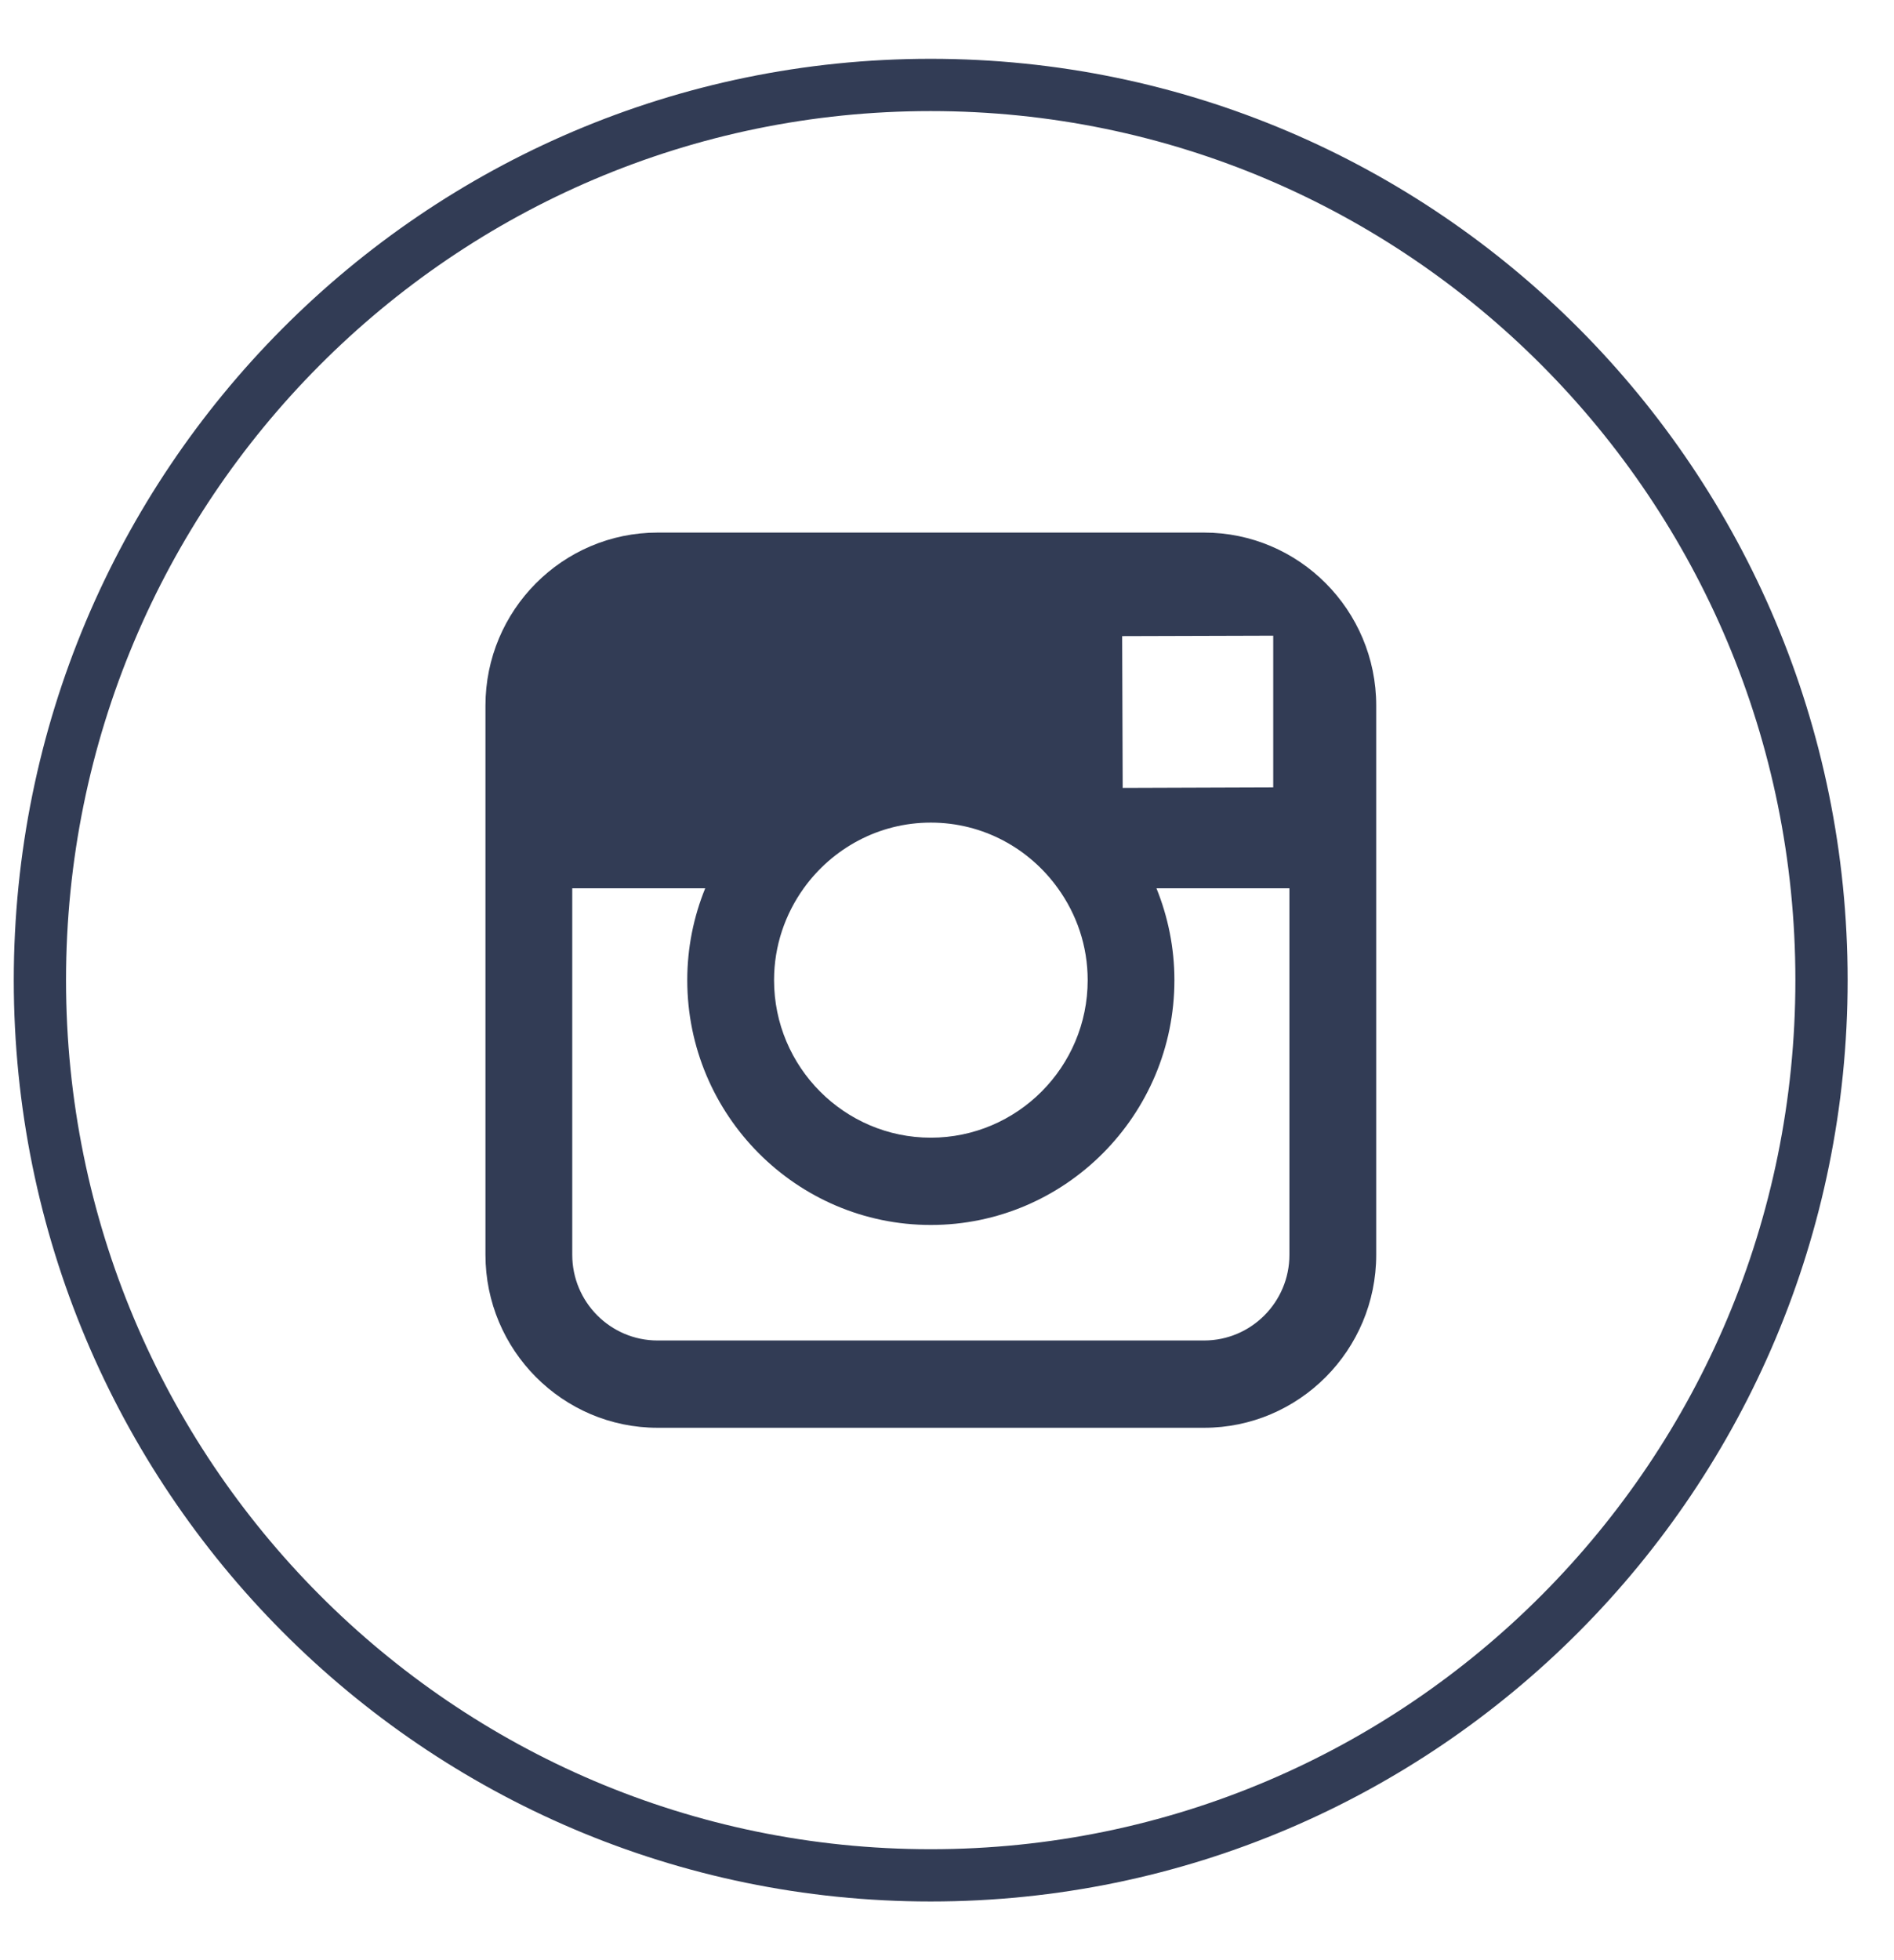
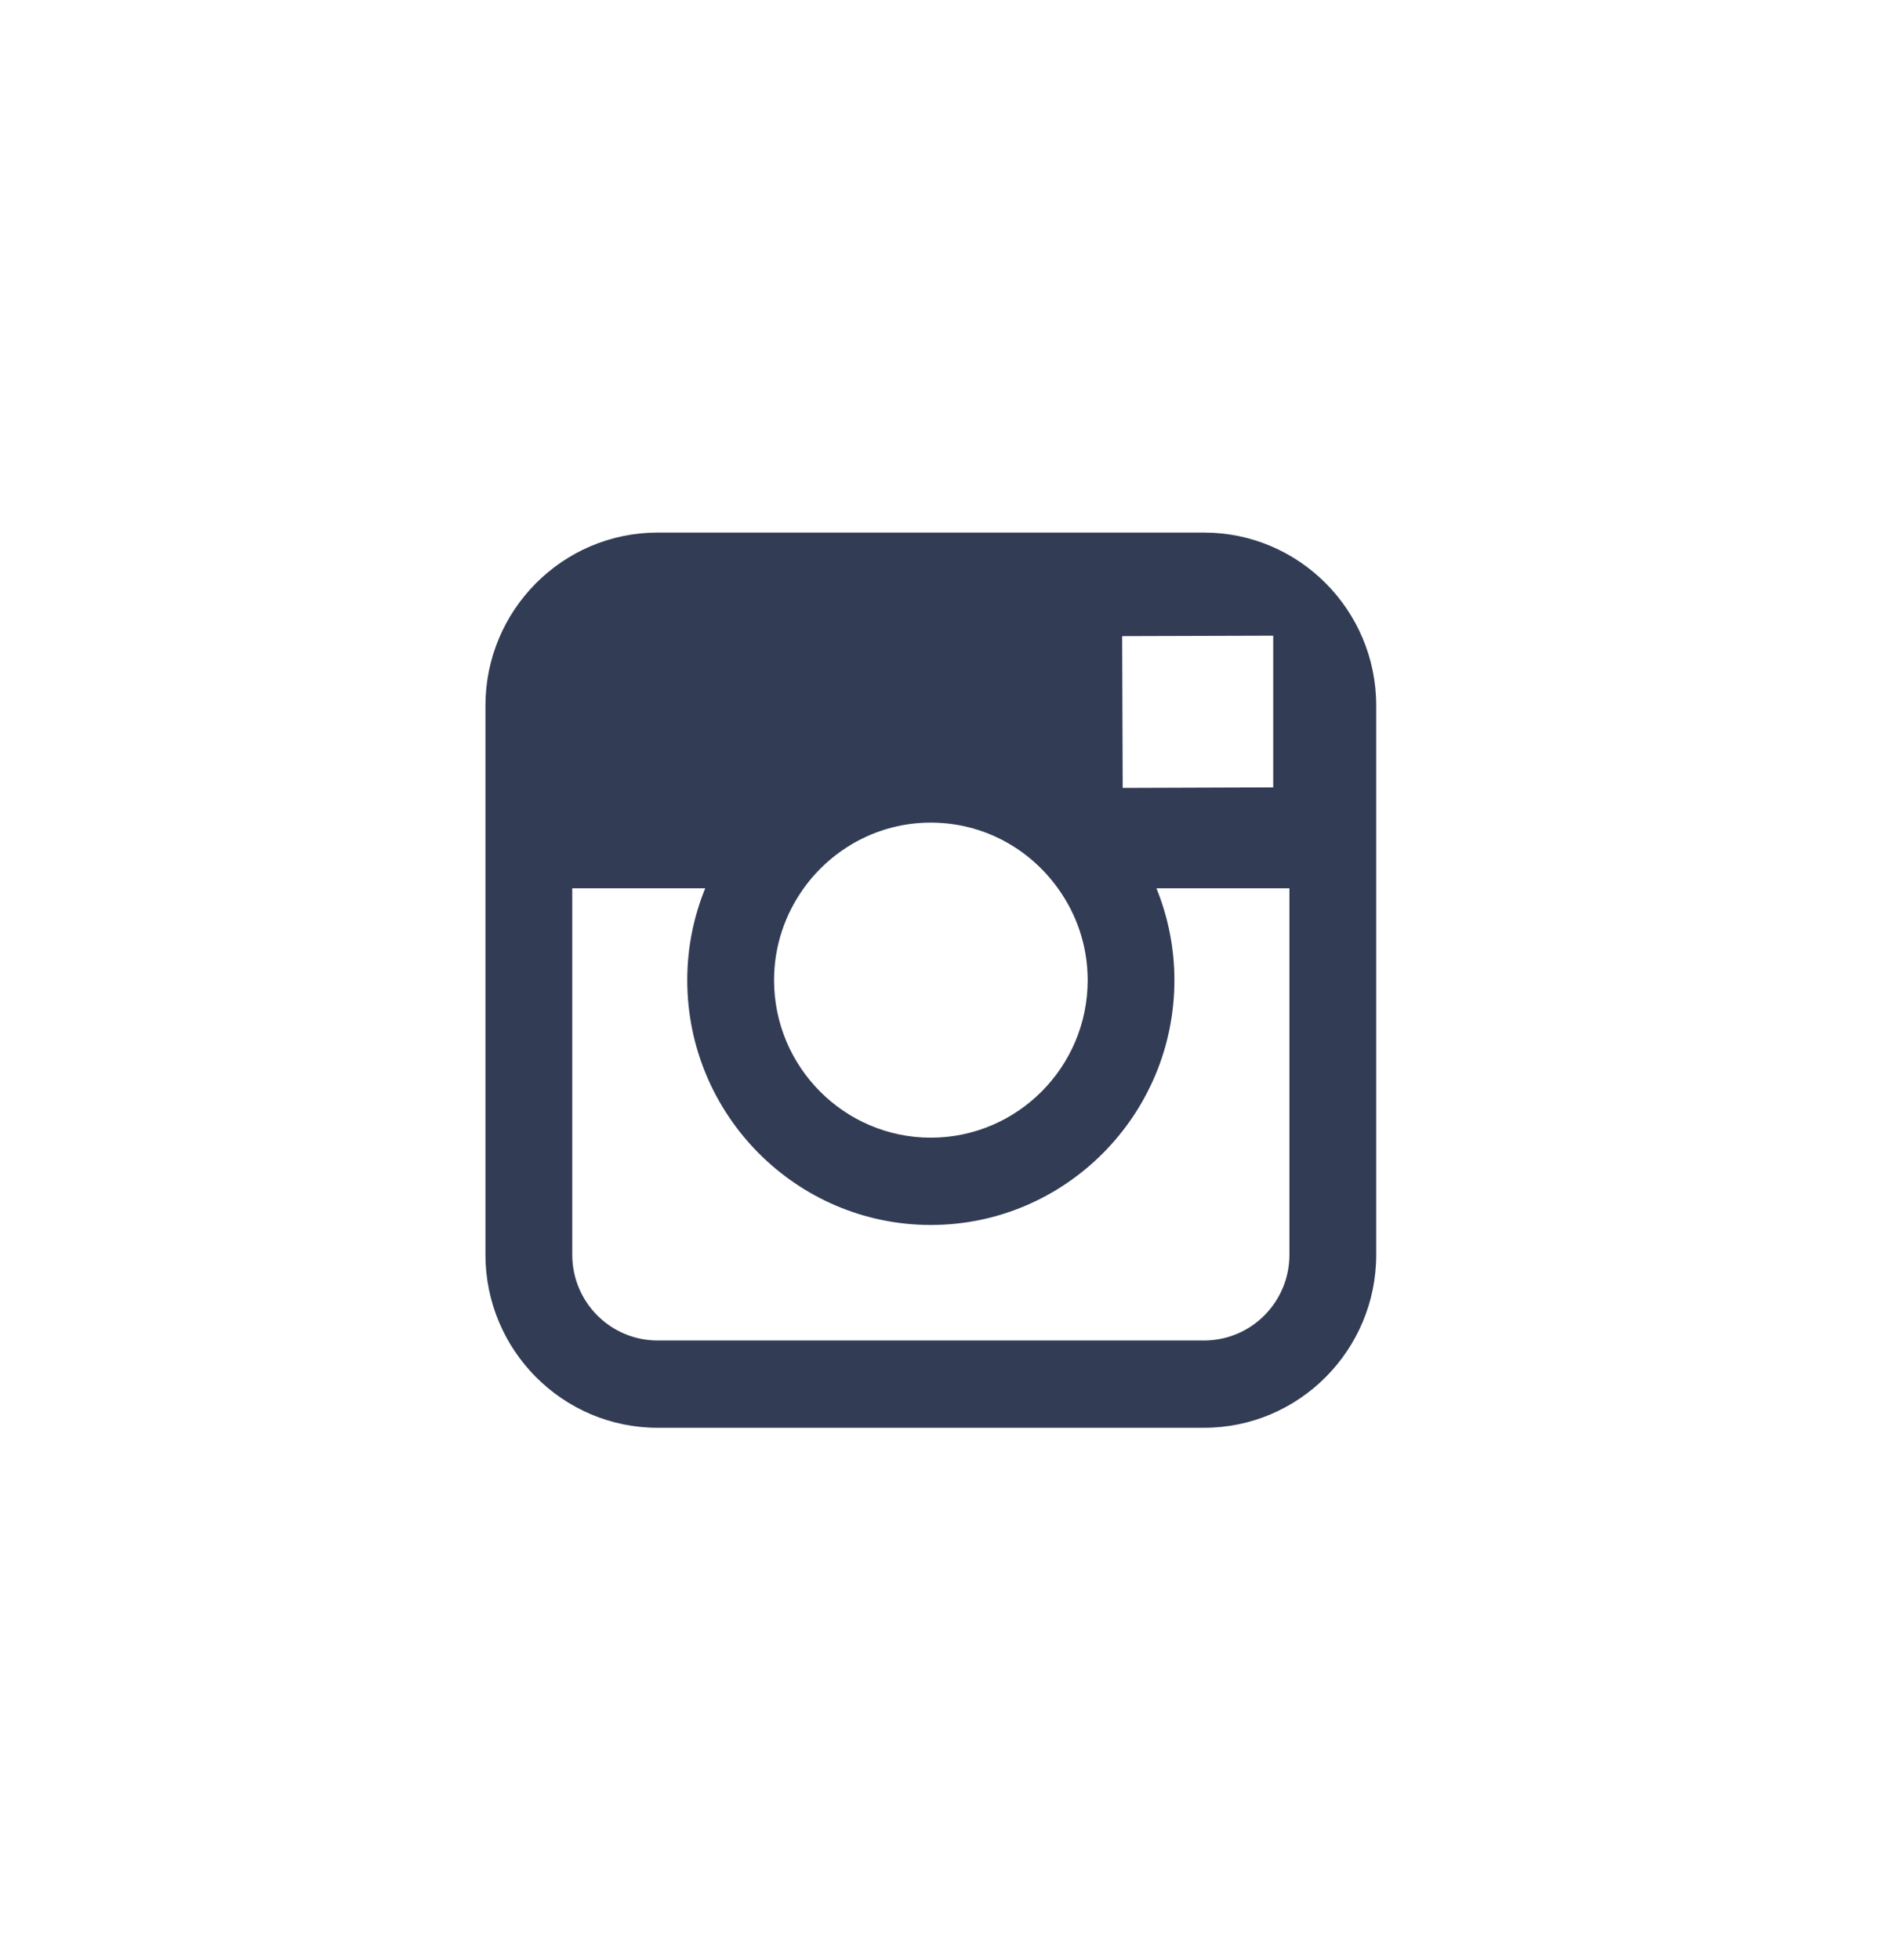
<svg xmlns="http://www.w3.org/2000/svg" xmlns:ns1="http://www.bohemiancoding.com/sketch/ns" width="29px" height="30px" viewBox="0 0 29 30" version="1.1">
  <title>Instagram</title>
  <desc>Created with Sketch.</desc>
  <defs />
  <g id="Homepage" stroke="none" stroke-width="1" fill="none" fill-rule="evenodd" ns1:type="MSPage">
    <g id="100-Wardour-Street-Homepage-With-Nav" ns1:type="MSArtboardGroup" transform="translate(-1296, -637)">
      <g id="Side-Nav-Menu" ns1:type="MSLayerGroup" transform="translate(1080, 50)">
        <g id="Social" transform="translate(117, 588)" ns1:type="MSShapeGroup">
          <g id="Instagram" transform="translate(99, 0)">
-             <path d="M14.25,27.702 C21.784,27.702 27.89,21.567 27.89,14.001 C27.89,6.435 21.784,0.3 14.25,0.3 C6.717,0.3 0.611,6.435 0.611,14.001 C0.611,21.567 6.717,27.702 14.25,27.702" id="Stroke-1" stroke="#323c55" stroke-width="0.8" />
            <path d="M18.436,7.151 L10.069,7.151 C8.615,7.151 7.433,8.338 7.433,9.799 L7.433,18.204 C7.433,19.664 8.615,20.852 10.069,20.852 L18.436,20.852 C19.89,20.852 21.072,19.664 21.072,18.204 L21.072,9.799 C21.072,8.338 19.89,7.151 18.436,7.151 L18.436,7.151 Z M19.193,8.73 L19.495,8.729 L19.495,11.051 L17.19,11.059 L17.182,8.736 L19.193,8.73 L19.193,8.73 Z M12.306,12.595 C12.743,11.987 13.452,11.59 14.252,11.59 C15.054,11.59 15.762,11.987 16.198,12.595 C16.484,12.991 16.654,13.476 16.654,14.001 C16.654,15.331 15.576,16.412 14.252,16.412 C12.929,16.412 11.852,15.331 11.852,14.001 C11.852,13.476 12.022,12.991 12.306,12.595 L12.306,12.595 Z M19.743,18.204 C19.743,18.928 19.158,19.516 18.436,19.516 L10.069,19.516 C9.347,19.516 8.762,18.928 8.762,18.204 L8.762,12.595 L10.798,12.595 C10.621,13.03 10.523,13.504 10.523,14.001 C10.523,16.067 12.196,17.748 14.252,17.748 C16.309,17.748 17.982,16.067 17.982,14.001 C17.982,13.504 17.883,13.03 17.707,12.595 L19.743,12.595 L19.743,18.204 L19.743,18.204 Z" id="Fill-2" fill="#323c55" />
          </g>
        </g>
      </g>
    </g>
  </g>
</svg>